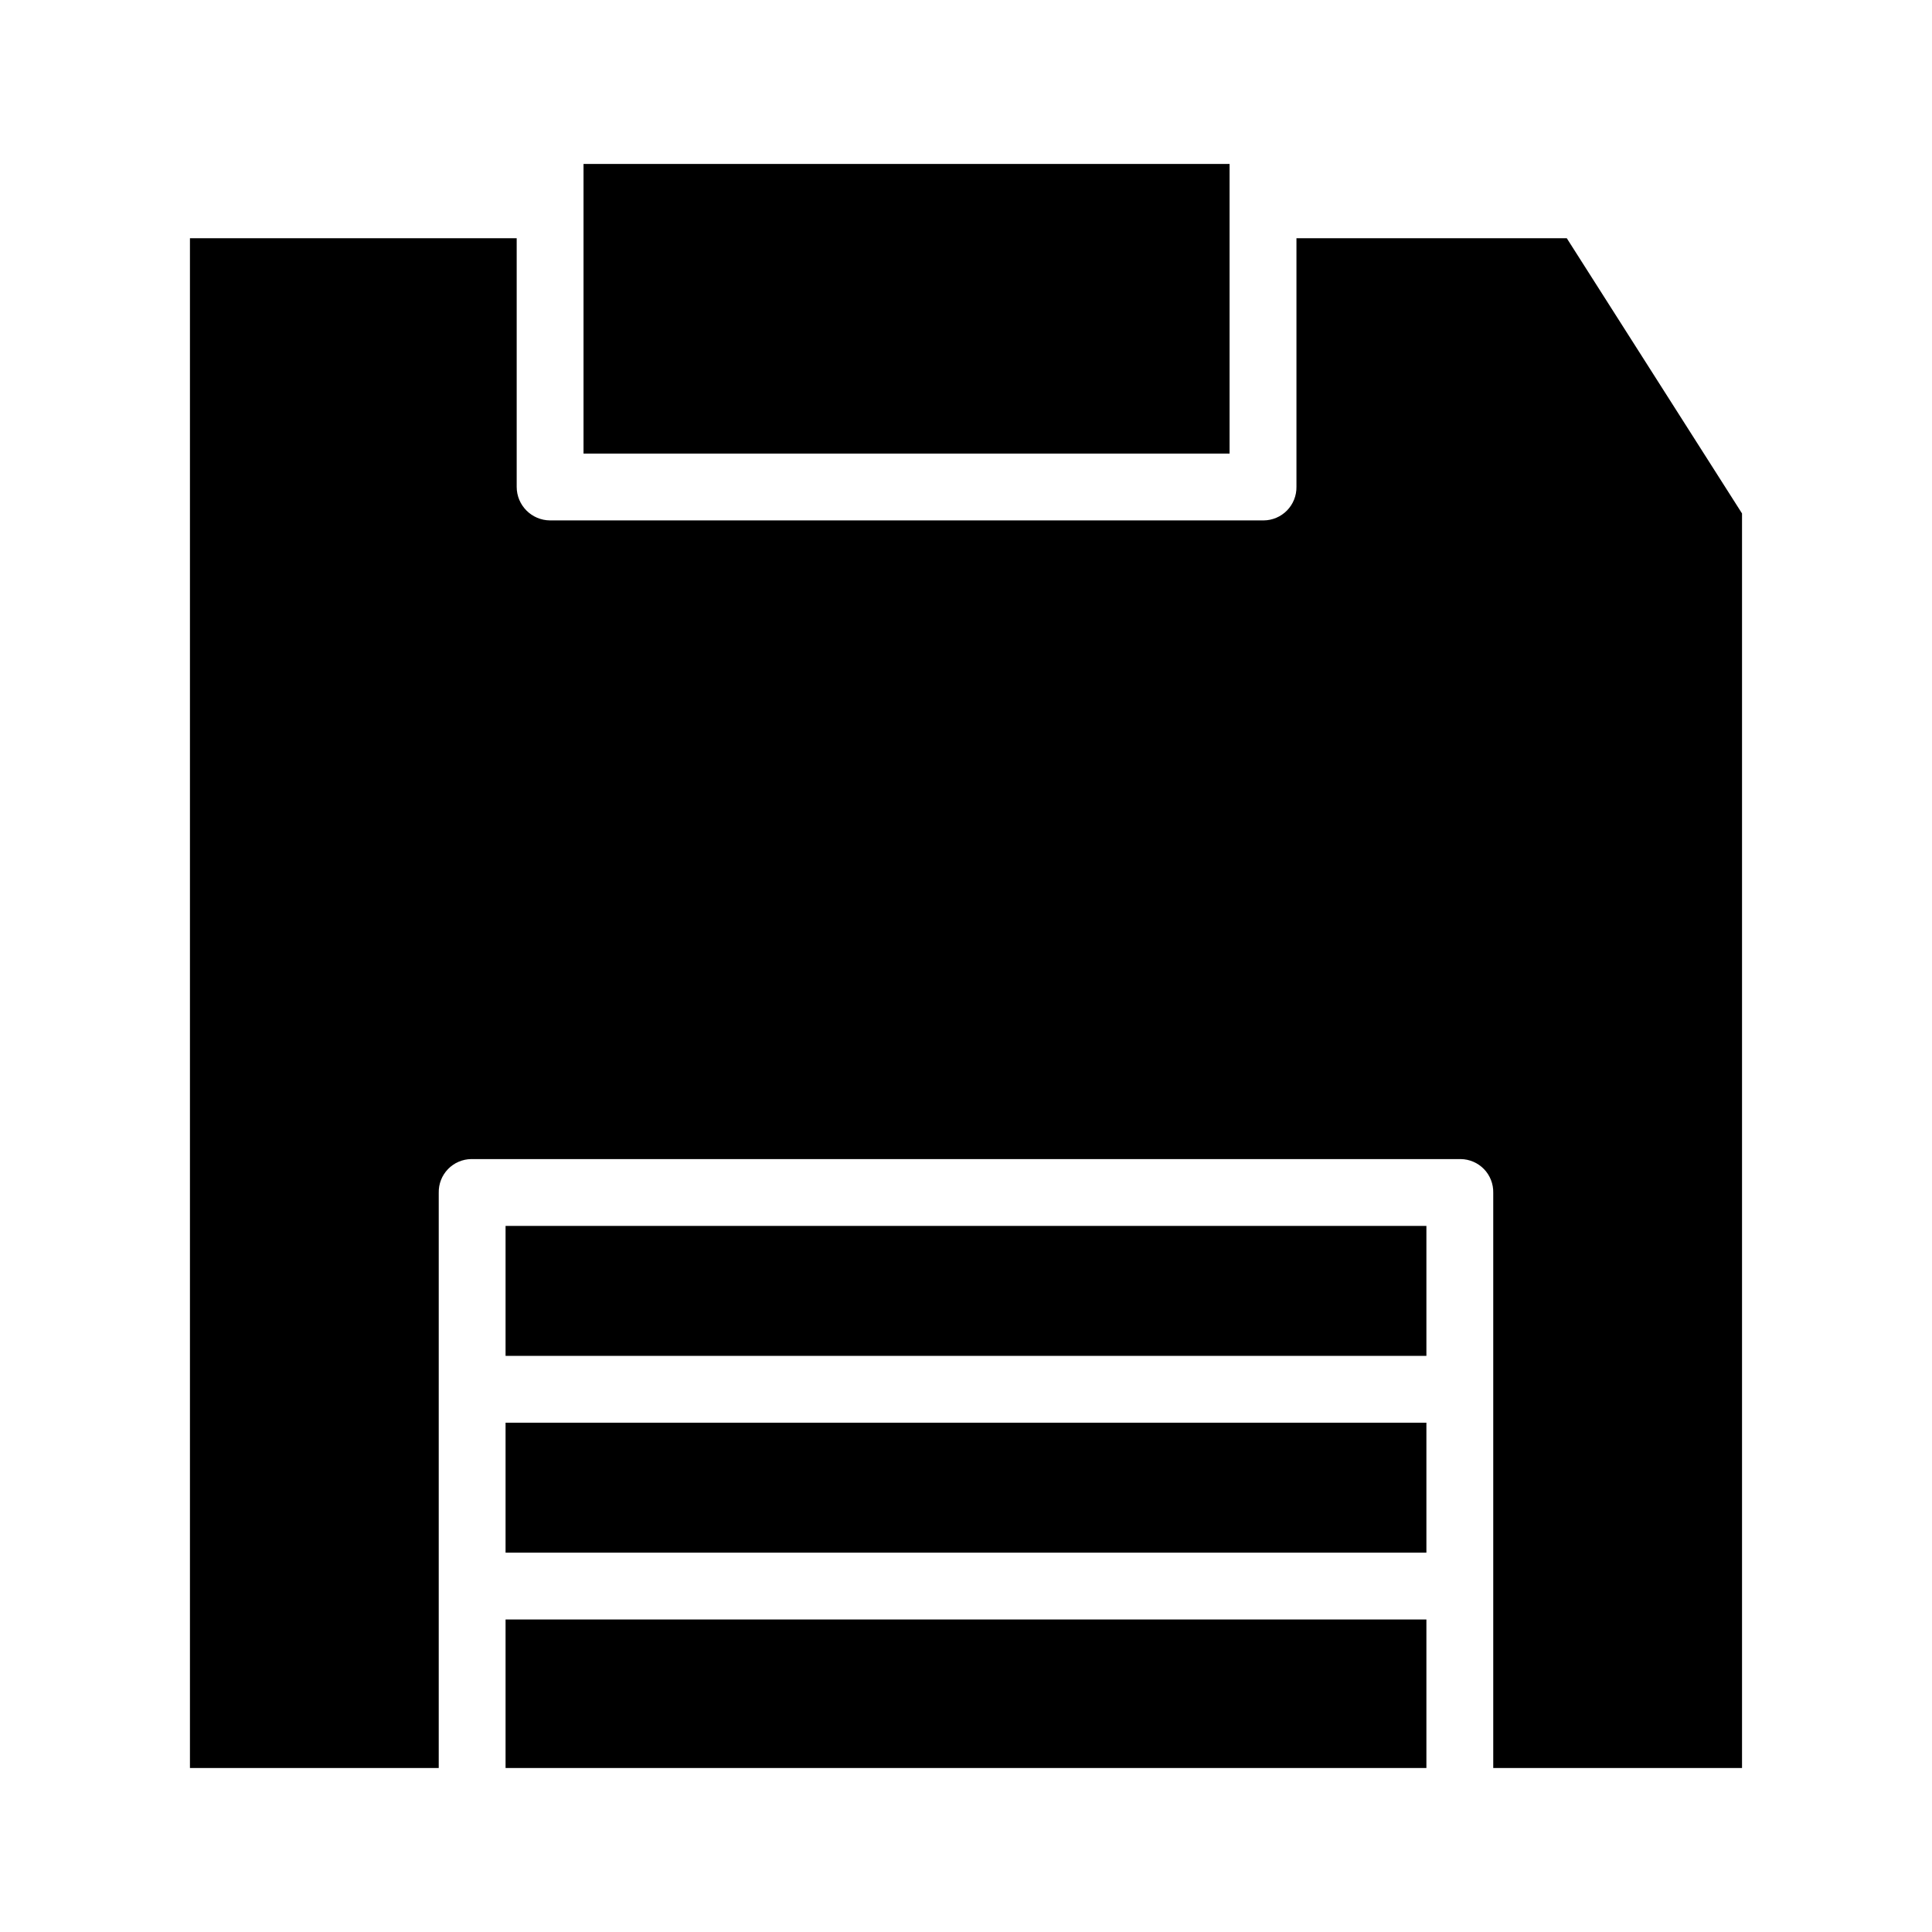
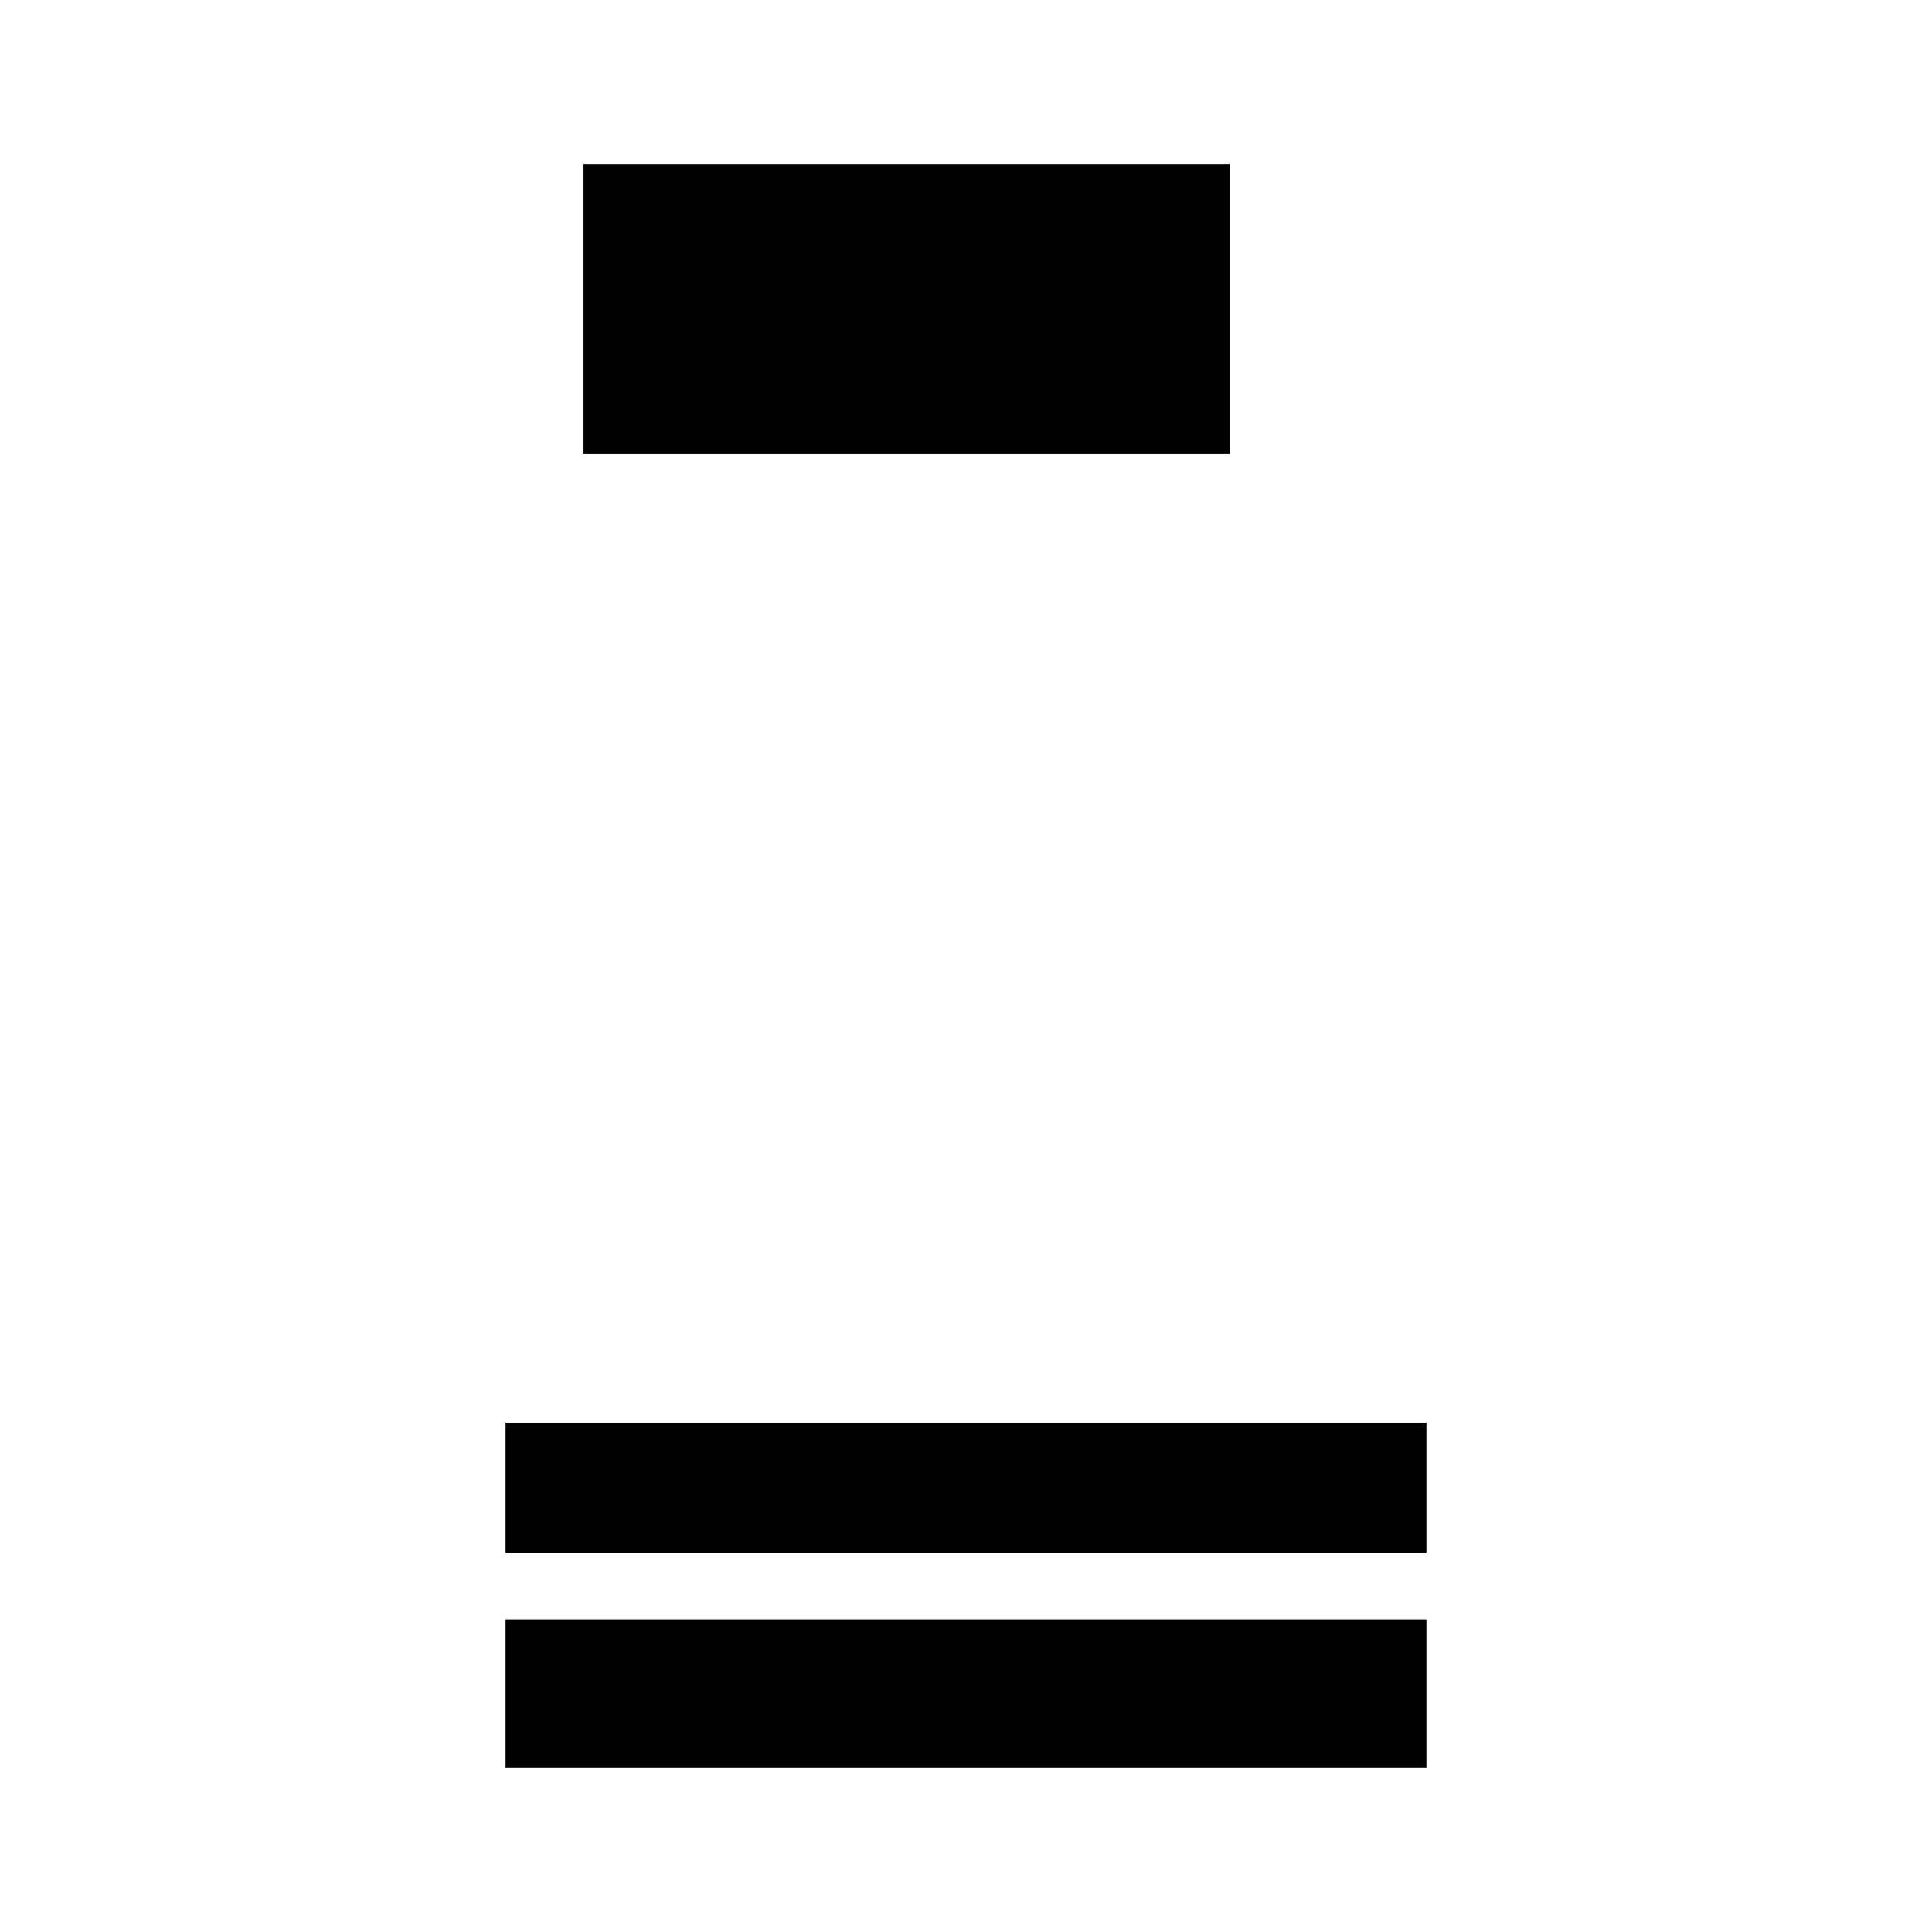
<svg xmlns="http://www.w3.org/2000/svg" fill="#000000" width="800px" height="800px" version="1.1" viewBox="144 144 512 512">
  <g>
-     <path d="m277.98 468.88h244.03v34.441h-244.03z" />
    <path d="m277.98 521.03h244.03v34.441h-244.03z" />
    <path d="m277.98 573.18h244.03v39.359h-244.03z" />
    <path d="m298.64 187.45h171.21v76.754h-171.21z" />
-     <path d="m260.27 460.09c-0.051-2.332 0.832-4.59 2.453-6.266 1.625-1.676 3.852-2.633 6.184-2.656h262.18c2.332 0.023 4.559 0.98 6.184 2.656 1.621 1.676 2.504 3.934 2.453 6.266v152.45h65.93v-332.47l-46.445-72.941h-71.637v65.895c0.035 2.336-0.867 4.59-2.504 6.262-1.637 1.668-3.871 2.617-6.207 2.629h-189.07c-4.898-0.016-8.863-3.992-8.863-8.891v-65.895h-86.59v405.41h65.93z" />
  </g>
</svg>